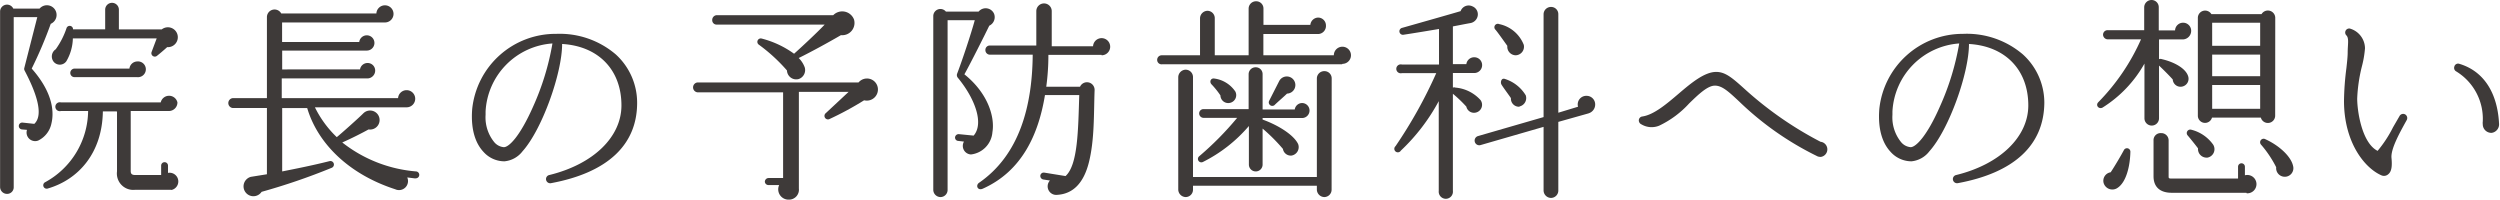
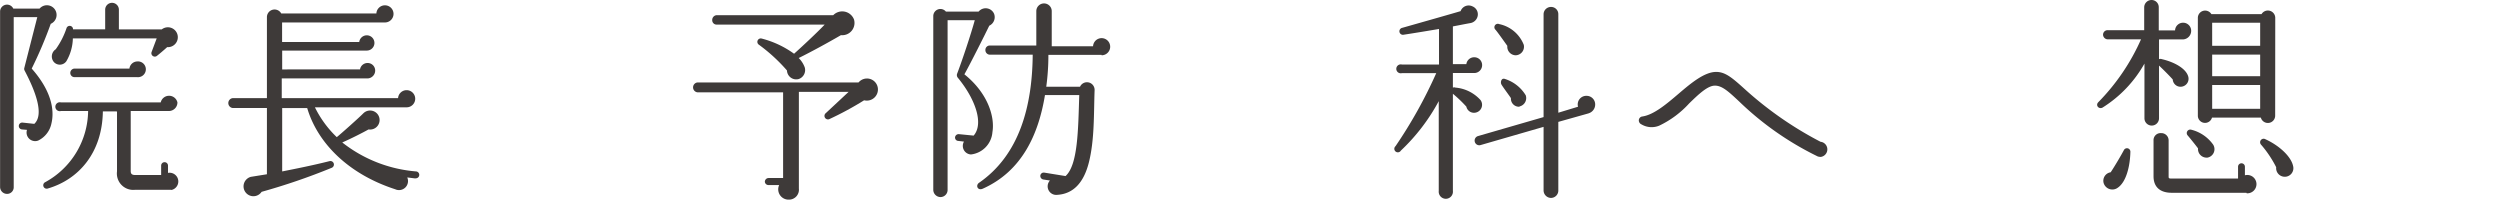
<svg xmlns="http://www.w3.org/2000/svg" viewBox="0 0 291.66 23.29">
  <defs>
    <style>.cls-1{fill:#3e3a39;}</style>
  </defs>
  <title>omoi</title>
  <g id="レイヤー_2" data-name="レイヤー 2">
    <g id="contents">
      <path class="cls-1" d="M5.92,2.78A49.27,49.27,0,0,1,3.7,8C6.35,11,6.27,13.3,6,14.4a2.84,2.84,0,0,1-1.55,2,1,1,0,0,1-1.3-1.25l-.58-.05a.4.4,0,1,1,.05-.8L4,14.45c1.2-1.1.08-3.92-1.12-6.2a.41.41,0,0,1-.05-.3L4.35,2H1.6V21.82a.77.77,0,0,1-.77.8.81.81,0,0,1-.82-.8V1.33A.81.81,0,0,1,1.55,1H4.62a1.13,1.13,0,1,1,1.3,1.78ZM20,22.14l-4.22,0A1.91,1.91,0,0,1,13.65,20l0-7H12c-.07,4.82-2.82,7.95-6.45,9a.4.4,0,0,1-.27-.75,9.58,9.58,0,0,0,5-8.3H7.12a.52.52,0,1,1,0-1H18.75a1,1,0,0,1,1.95,0,1,1,0,0,1-.95,1h-4.5l0,7c0,.33.13.47.55.47h3V19.32a.4.4,0,1,1,.8,0v.85a1,1,0,1,1,.37,2ZM19.5,5.5c-.32.3-.95.83-1.17,1a.4.4,0,0,1-.65-.42l.6-1.6H8.5a5.5,5.5,0,0,1-.75,2.65.93.93,0,0,1-1.47.1A1,1,0,0,1,6.5,5.75,9.28,9.28,0,0,0,7.75,3.32a.39.39,0,0,1,.77.1h3.75V1.13a.8.8,0,1,1,1.6,0v2.3h5A1.16,1.16,0,1,1,19.5,5.5ZM16,9H8.72a.49.49,0,0,1-.52-.5A.51.51,0,0,1,8.72,8H15.1A.94.94,0,0,1,16,7.17.92.92,0,1,1,16,9Z" />
      <path class="cls-1" d="M48.46,20.82l-.95-.12a1.05,1.05,0,0,1-1.4,1.38c-5.5-1.78-9.07-5.42-10.27-9.47H32.92V20c1.5-.3,3.4-.67,5.52-1.2a.41.41,0,0,1,.25.78,74.08,74.08,0,0,1-8.17,2.8,1.15,1.15,0,1,1-1.25-1.75l1.87-.3V12.6h-4a.58.58,0,0,1,0-1.15h4V2a.89.89,0,0,1,1.67-.43h11.1a1,1,0,0,1,1-.95,1,1,0,0,1,1,1,1,1,0,0,1-1,1h-12V4.9h9a.89.89,0,1,1,.88,1H32.92v2.2H42a.89.89,0,0,1,.87-.75.88.88,0,0,1,.9.88.92.92,0,0,1-.9.92h-10v2.3H46.44a1,1,0,0,1,1-.93,1,1,0,0,1,1,1,1,1,0,0,1-1,1H36.74A12.33,12.33,0,0,0,39.29,16c.58-.47,2.52-2.2,3.1-2.78A1.11,1.11,0,1,1,43,15.1c-.72.4-2.1,1.1-3.07,1.52A16,16,0,0,0,48.56,20a.4.4,0,0,1-.1.8Z" />
-       <path class="cls-1" d="M64.28,21.37a.49.49,0,0,1-.58-.47.48.48,0,0,1,.38-.48C69.2,19.17,72.5,16,72.5,12.3c0-4.17-2.7-6.92-6.92-7.17,0,3.42-2.35,10-4.62,12.52a3,3,0,0,1-2.12,1.17,3.28,3.28,0,0,1-2.45-1.12c-.72-.77-1.52-2.25-1.3-5a9.78,9.78,0,0,1,9.8-8.75,10.07,10.07,0,0,1,6.95,2.4A7.61,7.61,0,0,1,74.33,12C74.33,16.92,70.85,20.15,64.28,21.37ZM56.65,13v.4a4.57,4.57,0,0,0,1,3.17,1.63,1.63,0,0,0,1.13.6c.6,0,1.87-1.25,3.4-4.7a30.3,30.3,0,0,0,2.27-7.4A8.39,8.39,0,0,0,56.65,13Z" />
      <path class="cls-1" d="M100.81,11.7a36.87,36.87,0,0,1-4,2.17.41.41,0,0,1-.47-.67L99,10.72h-5.8V22A1.16,1.16,0,0,1,92,23.29a1.2,1.2,0,0,1-1.1-1.7H89.66a.42.42,0,0,1-.43-.4.44.44,0,0,1,.43-.42h1.7v-10h-10a.58.58,0,0,1,0-1.15h18.8a1.28,1.28,0,0,1,2.25.63A1.3,1.3,0,0,1,100.81,11.7Zm-2.7-7.6C96.56,5,94.73,6,93.18,6.77a3,3,0,0,1,.7,1.08,1.1,1.1,0,0,1-.7,1.37,1.08,1.08,0,0,1-1.37-1,19.6,19.6,0,0,0-3.27-3,.4.4,0,0,1,.33-.72,11.21,11.21,0,0,1,3.77,1.77c.92-.82,2.72-2.5,3.57-3.4H83.61a.51.51,0,0,1-.52-.53.56.56,0,0,1,.52-.57h13.6a1.47,1.47,0,0,1,2.42.5A1.43,1.43,0,0,1,98.11,4.1Z" />
      <path class="cls-1" d="M115.41,3c-.48,1-2.25,4.52-2.9,5.67,2.77,2.22,3.57,5,3.27,6.75a2.84,2.84,0,0,1-2.5,2.6,1,1,0,0,1-.82-1.5l-.67-.08a.39.39,0,0,1-.37-.42.42.42,0,0,1,.45-.37l1.72.17c1.23-1.42.15-4.32-1.82-6.72a.49.49,0,0,1-.12-.47c.62-1.62,1.65-4.72,2.07-6.27h-3.17V22.17a.83.83,0,0,1-.82.82.85.85,0,0,1-.85-.82V1.88a.83.83,0,0,1,1.47-.53h3.82a1.07,1.07,0,0,1,1.8.25A1.1,1.1,0,0,1,115.41,3Zm13.1,3.4h-6.2a27.17,27.17,0,0,1-.25,3.72H126a.89.89,0,0,1,1.7.42c-.1,2.72,0,5.77-.67,8.42-.6,2.37-1.82,3.65-3.67,3.77a1,1,0,0,1-.87-1.67l-.77-.12a.42.42,0,0,1-.35-.47.4.4,0,0,1,.47-.33l2.47.4c1.45-1.3,1.47-5.42,1.6-9.45h-4c-.75,4.57-2.67,8.87-7.25,10.92-.6.27-.87-.37-.45-.68,4.75-3.27,6.22-9,6.27-14.95h-5a.53.53,0,0,1-.52-.55.51.51,0,0,1,.52-.52h5.42V1.3a.9.9,0,1,1,1.8,0V5.4h4.82a1,1,0,1,1,1,1.05Z" />
-       <path class="cls-1" d="M156.57,7.5h-21A.51.51,0,0,1,135,7a.53.53,0,0,1,.52-.55H140V2.13a.89.89,0,0,1,.87-.87.86.86,0,0,1,.85.88V6.45h3.95V1a.86.86,0,0,1,.88-.85.84.84,0,0,1,.85.85v1.9h5.47a.94.94,0,0,1,.92-.85.92.92,0,0,1,.9.92.94.94,0,0,1-.9,1h-6.4V6.45h8.22a1,1,0,1,1,1,1Zm-1.22,14.62a.86.86,0,0,1-.85.87.89.89,0,0,1-.87-.87v-.45H139.18v.45a.86.86,0,0,1-.85.87.89.89,0,0,1-.87-.87V9a.89.89,0,0,1,.87-.87.86.86,0,0,1,.85.88V20.65h14.45V9.15a.86.86,0,0,1,.88-.85.84.84,0,0,1,.85.85Zm-3.42-8.35H147.3v.18c2,.72,3.7,1.88,4.15,2.87a1,1,0,0,1-.78,1.33.93.93,0,0,1-1-.78A21,21,0,0,0,147.3,15v4.2a.8.8,0,0,1-1.6,0v-4.5a17.09,17.09,0,0,1-5.37,4.2.4.4,0,0,1-.45-.65,36,36,0,0,0,4.45-4.5H140.4a.52.52,0,0,1-.5-.52.5.5,0,0,1,.5-.5h5.27V8.65a.81.81,0,0,1,.83-.8.79.79,0,0,1,.8.8v4.12h3.75a.88.88,0,0,1,.85-.75.87.87,0,0,1,0,1.75ZM143.5,12a.91.91,0,0,1-1.12-.87,9.9,9.9,0,0,0-1-1.25c-.33-.3-.15-.78.27-.72a3.51,3.51,0,0,1,2.47,1.52A.92.92,0,0,1,143.5,12Zm6.65-1.08c-.33.33-1.12,1-1.47,1.35a.41.41,0,0,1-.62-.5l1.17-2.3a1,1,0,1,1,.92,1.45Z" />
      <path class="cls-1" d="M172,8.52h-2.5v1.7a.41.41,0,0,1,.3,0,4.44,4.44,0,0,1,2.92,1.45.93.93,0,0,1-.58,1.47.91.91,0,0,1-1.07-.7,15.29,15.29,0,0,0-1.57-1.5V22.27a.83.83,0,1,1-1.65,0V11.8a22.66,22.66,0,0,1-4.42,5.77.41.41,0,1,1-.62-.52,54.16,54.16,0,0,0,4.75-8.52h-4a.52.52,0,1,1,0-1h4.32V3.38c-1,.17-3.12.52-4.12.67a.41.41,0,1,1-.18-.8c3-.85,5.57-1.58,6.82-1.95a1,1,0,0,1,1.4-.55,1,1,0,0,1,.5,1.38,1.05,1.05,0,0,1-.8.57c-.47.08-1.45.28-2,.38v4.4h1.57a.92.92,0,0,1,.92-.8.91.91,0,0,1,.92.92A.92.92,0,0,1,172,8.52Zm13.35,4.7-3.55,1v8a.86.86,0,0,1-.85.87.88.88,0,0,1-.87-.87V14.8l-7.37,2.13a.54.54,0,0,1-.65-.37.55.55,0,0,1,.35-.68l7.67-2.22v-12a.86.86,0,0,1,.87-.85.84.84,0,0,1,.85.85V13.15l2.3-.7a1,1,0,0,1,1-1.27,1,1,0,0,1,1,1A1.07,1.07,0,0,1,185.33,13.22Zm-8.5-6.77a1,1,0,0,1-1-1.1c-.25-.35-1.12-1.58-1.37-1.87a.4.4,0,0,1,.42-.67,3.94,3.94,0,0,1,2.87,2.42A1,1,0,0,1,176.83,6.45Zm.42,6a.94.94,0,0,1-1-1c-.17-.28-1-1.37-1.12-1.62s0-.77.42-.62A4.4,4.4,0,0,1,178,11.12,1,1,0,0,1,177.26,12.42Z" />
      <path class="cls-1" d="M212.34,18.3a.84.84,0,0,1-.42-.12,35.43,35.43,0,0,1-9-6.32c-1.25-1.17-2-1.87-2.85-1.87s-1.9,1-3,2.07a11.27,11.27,0,0,1-3.5,2.6,2.32,2.32,0,0,1-2.07-.15.51.51,0,0,1-.3-.37.46.46,0,0,1,.4-.55c1.35-.2,2.82-1.45,4.25-2.67s3-2.53,4.37-2.53c1.08,0,1.9.72,3.27,1.95a41.83,41.83,0,0,0,8.9,6.2.89.89,0,0,1,0,1.77Z" />
-       <path class="cls-1" d="M228.4,21.37a.49.49,0,0,1-.57-.47.48.48,0,0,1,.38-.48c5.12-1.25,8.42-4.45,8.42-8.12,0-4.17-2.7-6.92-6.92-7.17,0,3.42-2.35,10-4.62,12.52A3,3,0,0,1,223,18.82a3.27,3.27,0,0,1-2.45-1.12c-.72-.77-1.52-2.25-1.3-5A9.78,9.78,0,0,1,229,3.95,10.07,10.07,0,0,1,236,6.35a7.61,7.61,0,0,1,2.5,5.65C238.45,16.92,235,20.15,228.4,21.37ZM220.78,13v.4a4.57,4.57,0,0,0,1,3.17,1.63,1.63,0,0,0,1.12.6c.6,0,1.88-1.25,3.4-4.7a30.28,30.28,0,0,0,2.27-7.4A8.39,8.39,0,0,0,220.78,13Z" />
      <path class="cls-1" d="M254.65,4.6h-2.77V6.9a.48.48,0,0,1,.33,0c1.5.35,2.8,1.1,3.07,2a.93.93,0,0,1-.7,1.2.91.91,0,0,1-1.1-.83c-.35-.4-1.17-1.22-1.6-1.62V13.8a.85.85,0,0,1-1.7,0V7.42a14.31,14.31,0,0,1-4.87,5.12c-.42.25-.87-.22-.53-.6a24.75,24.75,0,0,0,5-7.35H245.9a.56.56,0,0,1-.55-.55.53.53,0,0,1,.55-.52h4.25V.85A.86.86,0,0,1,251,0a.84.84,0,0,1,.85.85v2.7h1.9a.94.94,0,0,1,1.88.08A1,1,0,0,1,254.65,4.6Zm-7.57,17.29a1.06,1.06,0,0,1-1.67-.57,1,1,0,0,1,.83-1.22c.52-.78,1.27-2.07,1.55-2.6a.4.4,0,0,1,.75.2C248.5,19.42,248.05,21.22,247.08,21.89Zm15,.6h-8.72c-1.42,0-2.12-.73-2.12-1.92V16.4a.82.82,0,0,1,.88-.87.85.85,0,0,1,.88.88v4.17c0,.17,0,.25.3.25h7.8V19.45a.4.4,0,0,1,.8,0v1a1.07,1.07,0,1,1,.2,2.1Zm-4.65-4.1a1,1,0,0,1-1-1.08c-.27-.37-1-1.27-1.2-1.5a.41.41,0,0,1,.4-.68,4.45,4.45,0,0,1,2.57,1.75A1,1,0,0,1,257.45,18.4Zm8-4.9a.85.85,0,0,1-1.67.23h-5.7a.84.84,0,0,1-1.65-.23V2.07a.85.85,0,0,1,1.58-.42h5.85a.86.86,0,0,1,1.6.42Zm-7.35-8.15h5.6V2.65h-5.6Zm0,3.55h5.6V6.37h-5.6Zm0,3.8h5.6V9.92h-5.6Zm8.32,7.92a1,1,0,0,1-.85-1.1,12.94,12.94,0,0,0-1.78-2.65.41.41,0,0,1,.45-.65c1.72.77,3.07,2.07,3.3,3.15A1,1,0,0,1,266.48,20.62Z" />
-       <path class="cls-1" d="M279,18.42c.1,1,0,1.6-.37,1.9a.74.74,0,0,1-.77.15c-2-.85-4.4-3.87-4.4-8.7a32.6,32.6,0,0,1,.28-3.82c.08-.72.15-1.37.15-1.82,0-.92.18-1.67-.15-2a.47.47,0,0,1,.4-.8,2.43,2.43,0,0,1,1.77,2.3,11.88,11.88,0,0,1-.35,2.07A18.28,18.28,0,0,0,275,11.5c0,1.42.53,5.17,2.38,6.1a14.06,14.06,0,0,0,1.8-2.75l.77-1.33a.48.48,0,0,1,.65-.17.49.49,0,0,1,.17.67C279.88,15.62,278.91,17.4,279,18.42Zm11.65-2.92a1,1,0,0,1-1-1,1.24,1.24,0,0,1,0-.32,6.48,6.48,0,0,0-3.1-5.85.46.46,0,0,1-.22-.55.45.45,0,0,1,.6-.33c2.92.88,4.45,3.5,4.62,7A1,1,0,0,1,290.68,15.5Z" />
    </g>
  </g>
</svg>